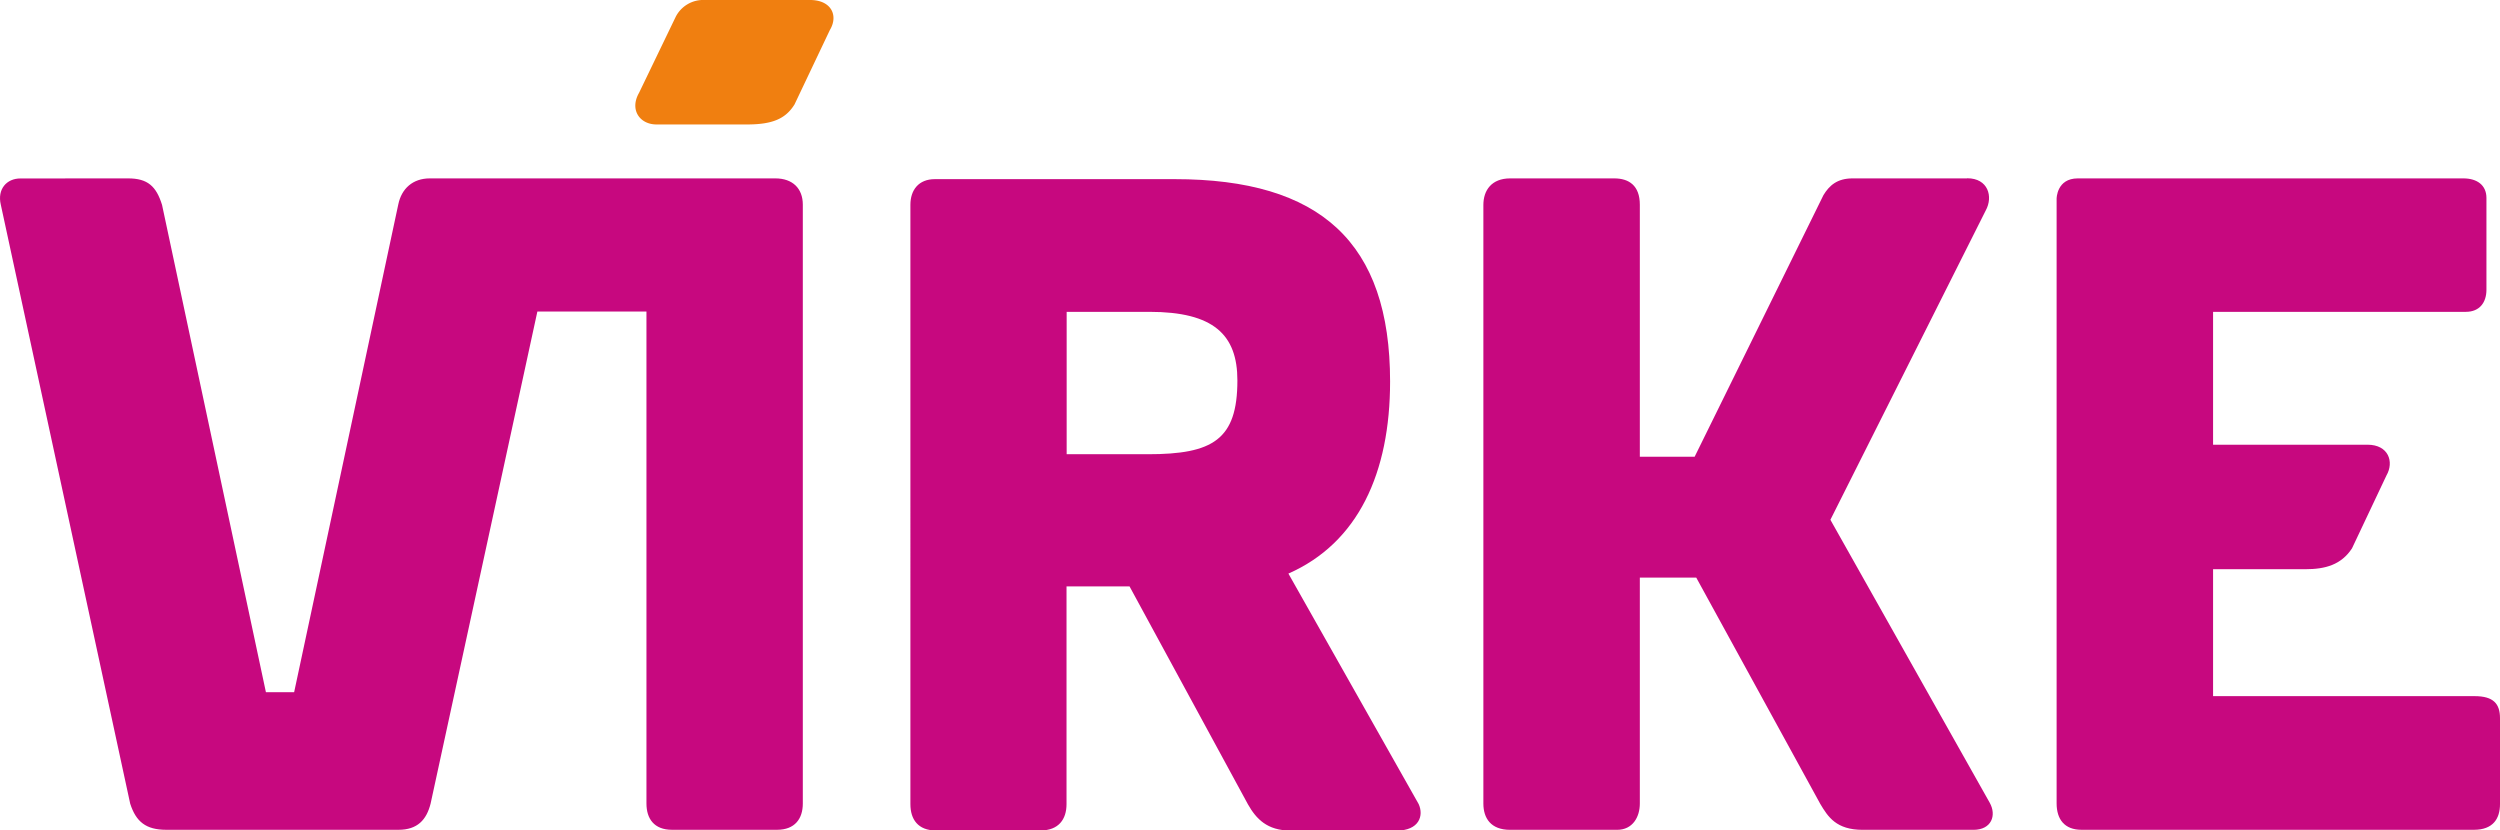
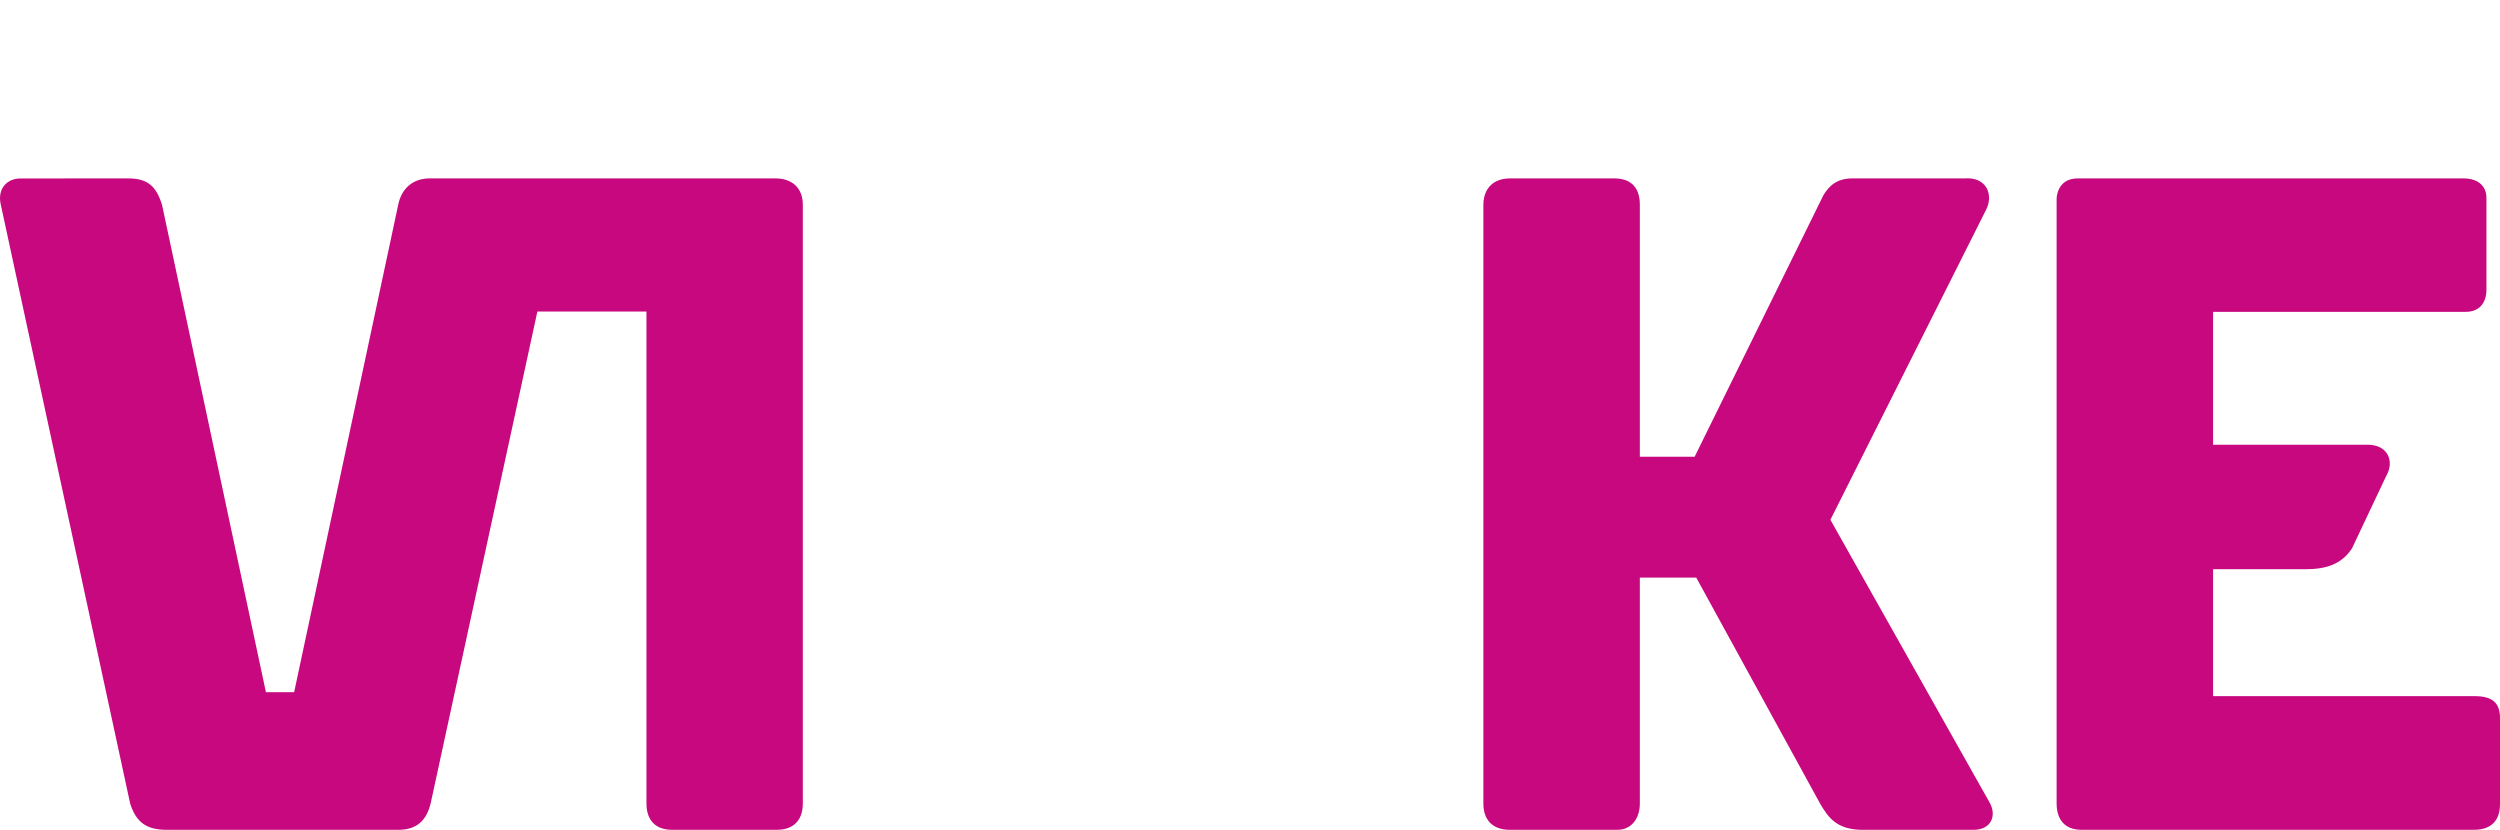
<svg xmlns="http://www.w3.org/2000/svg" viewBox="0 0 737.56 245.01">
  <defs>
    <style>.cls-1{fill:#c7087f;}.cls-2{fill:#f07f10;}</style>
  </defs>
  <title>logo_virke</title>
  <g id="Layer_2">
    <g id="Layer_1_copy">
      <path d="M236.85,60.38c0-4.77-3-7.75-8.1-7.75H126.8c-5,0-8.34,3-9.3,7.7L86.78,204.21H78.45L47.81,60.46c-1.71-5.53-4.27-7.83-10-7.83L6,52.65C2,52.65-.86,55.77.24,60.4L38.41,237.1c1.72,5.34,4.65,7.71,10.65,7.71h68.5c5.58,0,8.27-2.92,9.48-7.73L158.54,91.9h32.18V237.06c0,4.45,2.23,7.75,7.56,7.75h30.94c5.32,0,7.63-3.3,7.63-7.75V60.38" class="cls-1" />
-       <path d="M338.64,134H314.69V92h24.43c18.9,0,25.94,6.73,25.94,20.23,0,17.51-7.26,21.78-26.42,21.78m-5.36,39,34.93,64.29c2.43,4.29,5.66,7.75,12.62,7.75H412c6.68,0,8.11-4.4,6.54-7.82l-38.43-68M307,245c5.32,0,7.65-3.3,7.65-7.75V173h18.59l34.93,64.29c2.43,4.29,5.66,7.75,12.62,7.75H412c6.68,0,8.11-4.4,6.54-7.82l-38.43-68c20.61-9.08,30-29.75,30-56.66,0-41-20.5-59.71-63.59-59.71h-70.7c-4.83,0-7.23,3.24-7.23,7.57V237.26c0,4.45,2.23,7.75,7.55,7.75Z" class="cls-1" />
      <path d="M580.33,52.63H546.54c-4.52,0-6.85,2.09-8.58,4.94l-38,77.18H483.79V60.4c0-5.68-3.24-7.77-7.53-7.77H445.54c-5.5,0-7.91,3.53-7.91,7.83v176.6c0,4.31,2.18,7.76,7.88,7.76h31.56c4.63,0,6.72-3.8,6.72-7.76V170.4h16.64L537,237.13c2.31,3.89,4.75,7.69,12.55,7.69h32.67c5.32,0,6.89-4.27,4.79-8l-47-83.47,45.82-91.24c2.26-4.1.72-9.52-5.46-9.52" class="cls-1" />
      <path d="M730.07,205.38H652.91V167.93h27.26c5.85,0,10.53-1.3,13.72-6.14l10.16-21.49c2.34-4.05.61-9.1-5.57-9.1H652.91V92h74.57c4.15,0,6.08-2.88,6.08-6.5V58.41c0-3.83-2.82-5.78-6.8-5.78H613c-6.26,0-6.25,6-6.25,6V237c0,4.72,2.33,7.81,7.36,7.81H729.86c5.66,0,7.7-3.3,7.7-7.59V211.9c0-4.25-1.9-6.52-7.49-6.52" class="cls-1" />
-       <path d="M234.37,30.88l10.45-22C247.45,4.51,245.17,0,239,0H207.93a9.11,9.11,0,0,0-8.57,4.94L188.53,27.4c-2.82,4.92.14,9.32,5.19,9.32h26.64c7.47,0,11.37-1.64,14-5.84" class="cls-2" />
    </g>
  </g>
</svg>